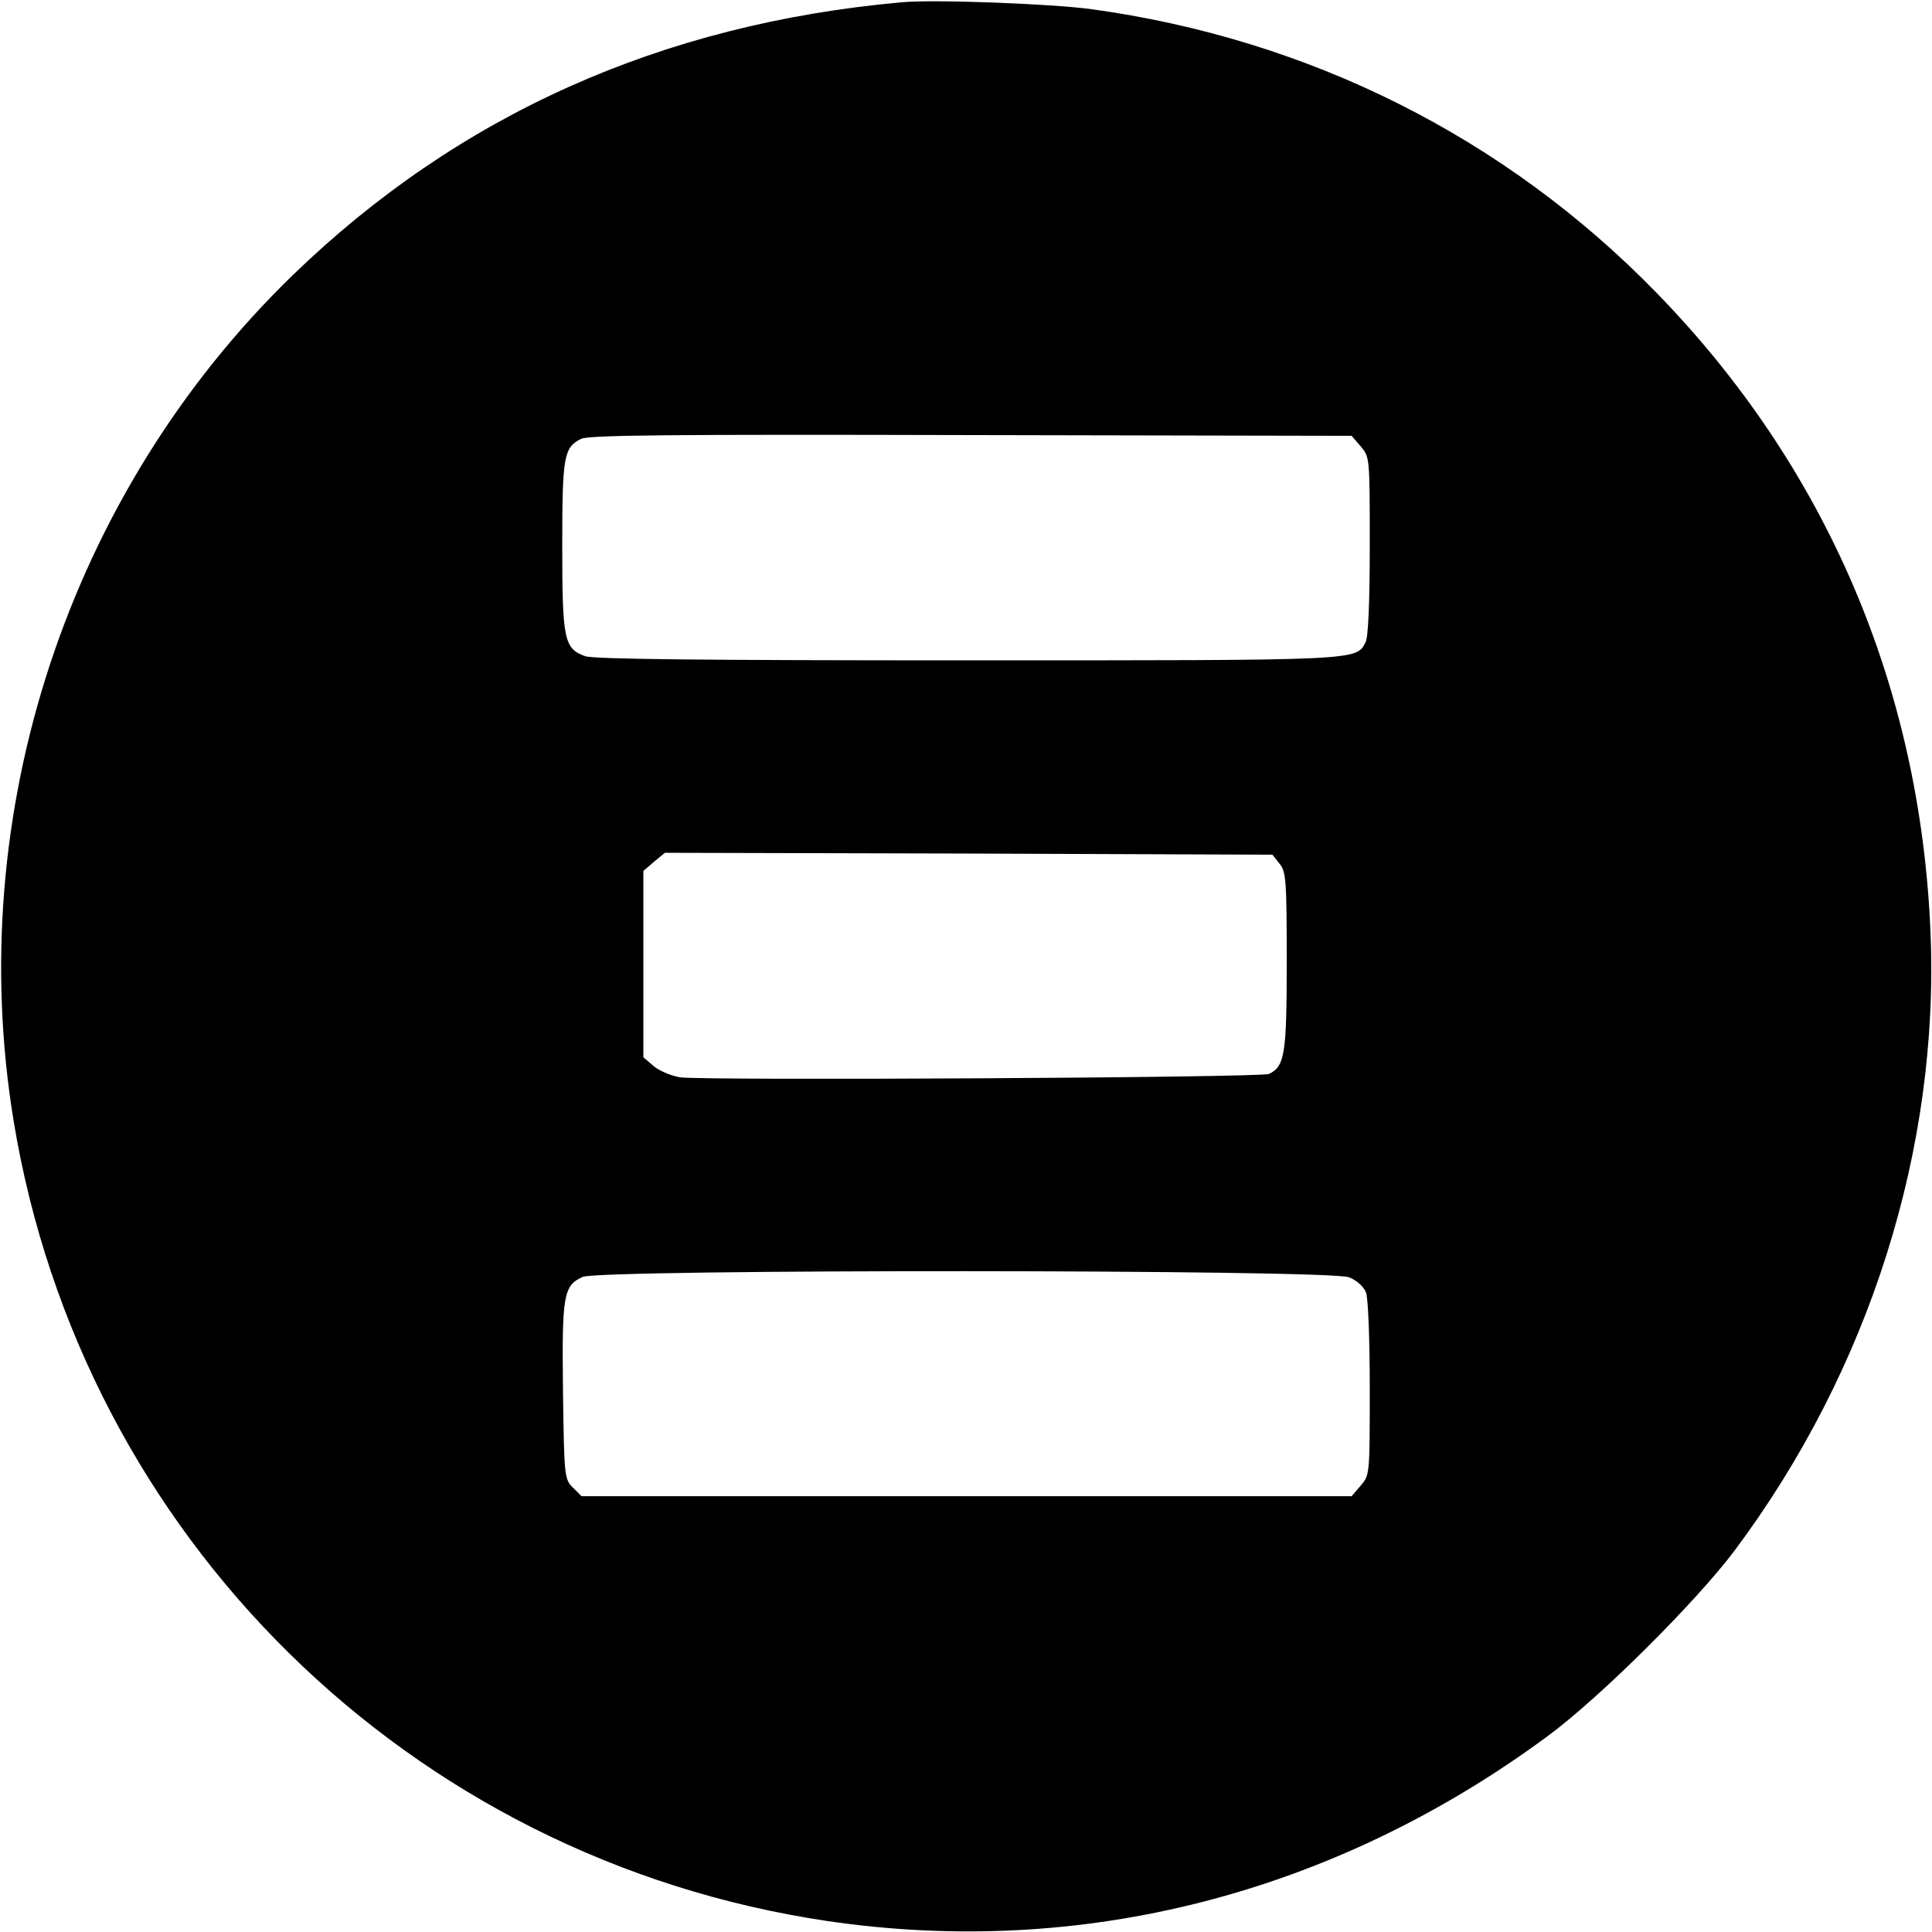
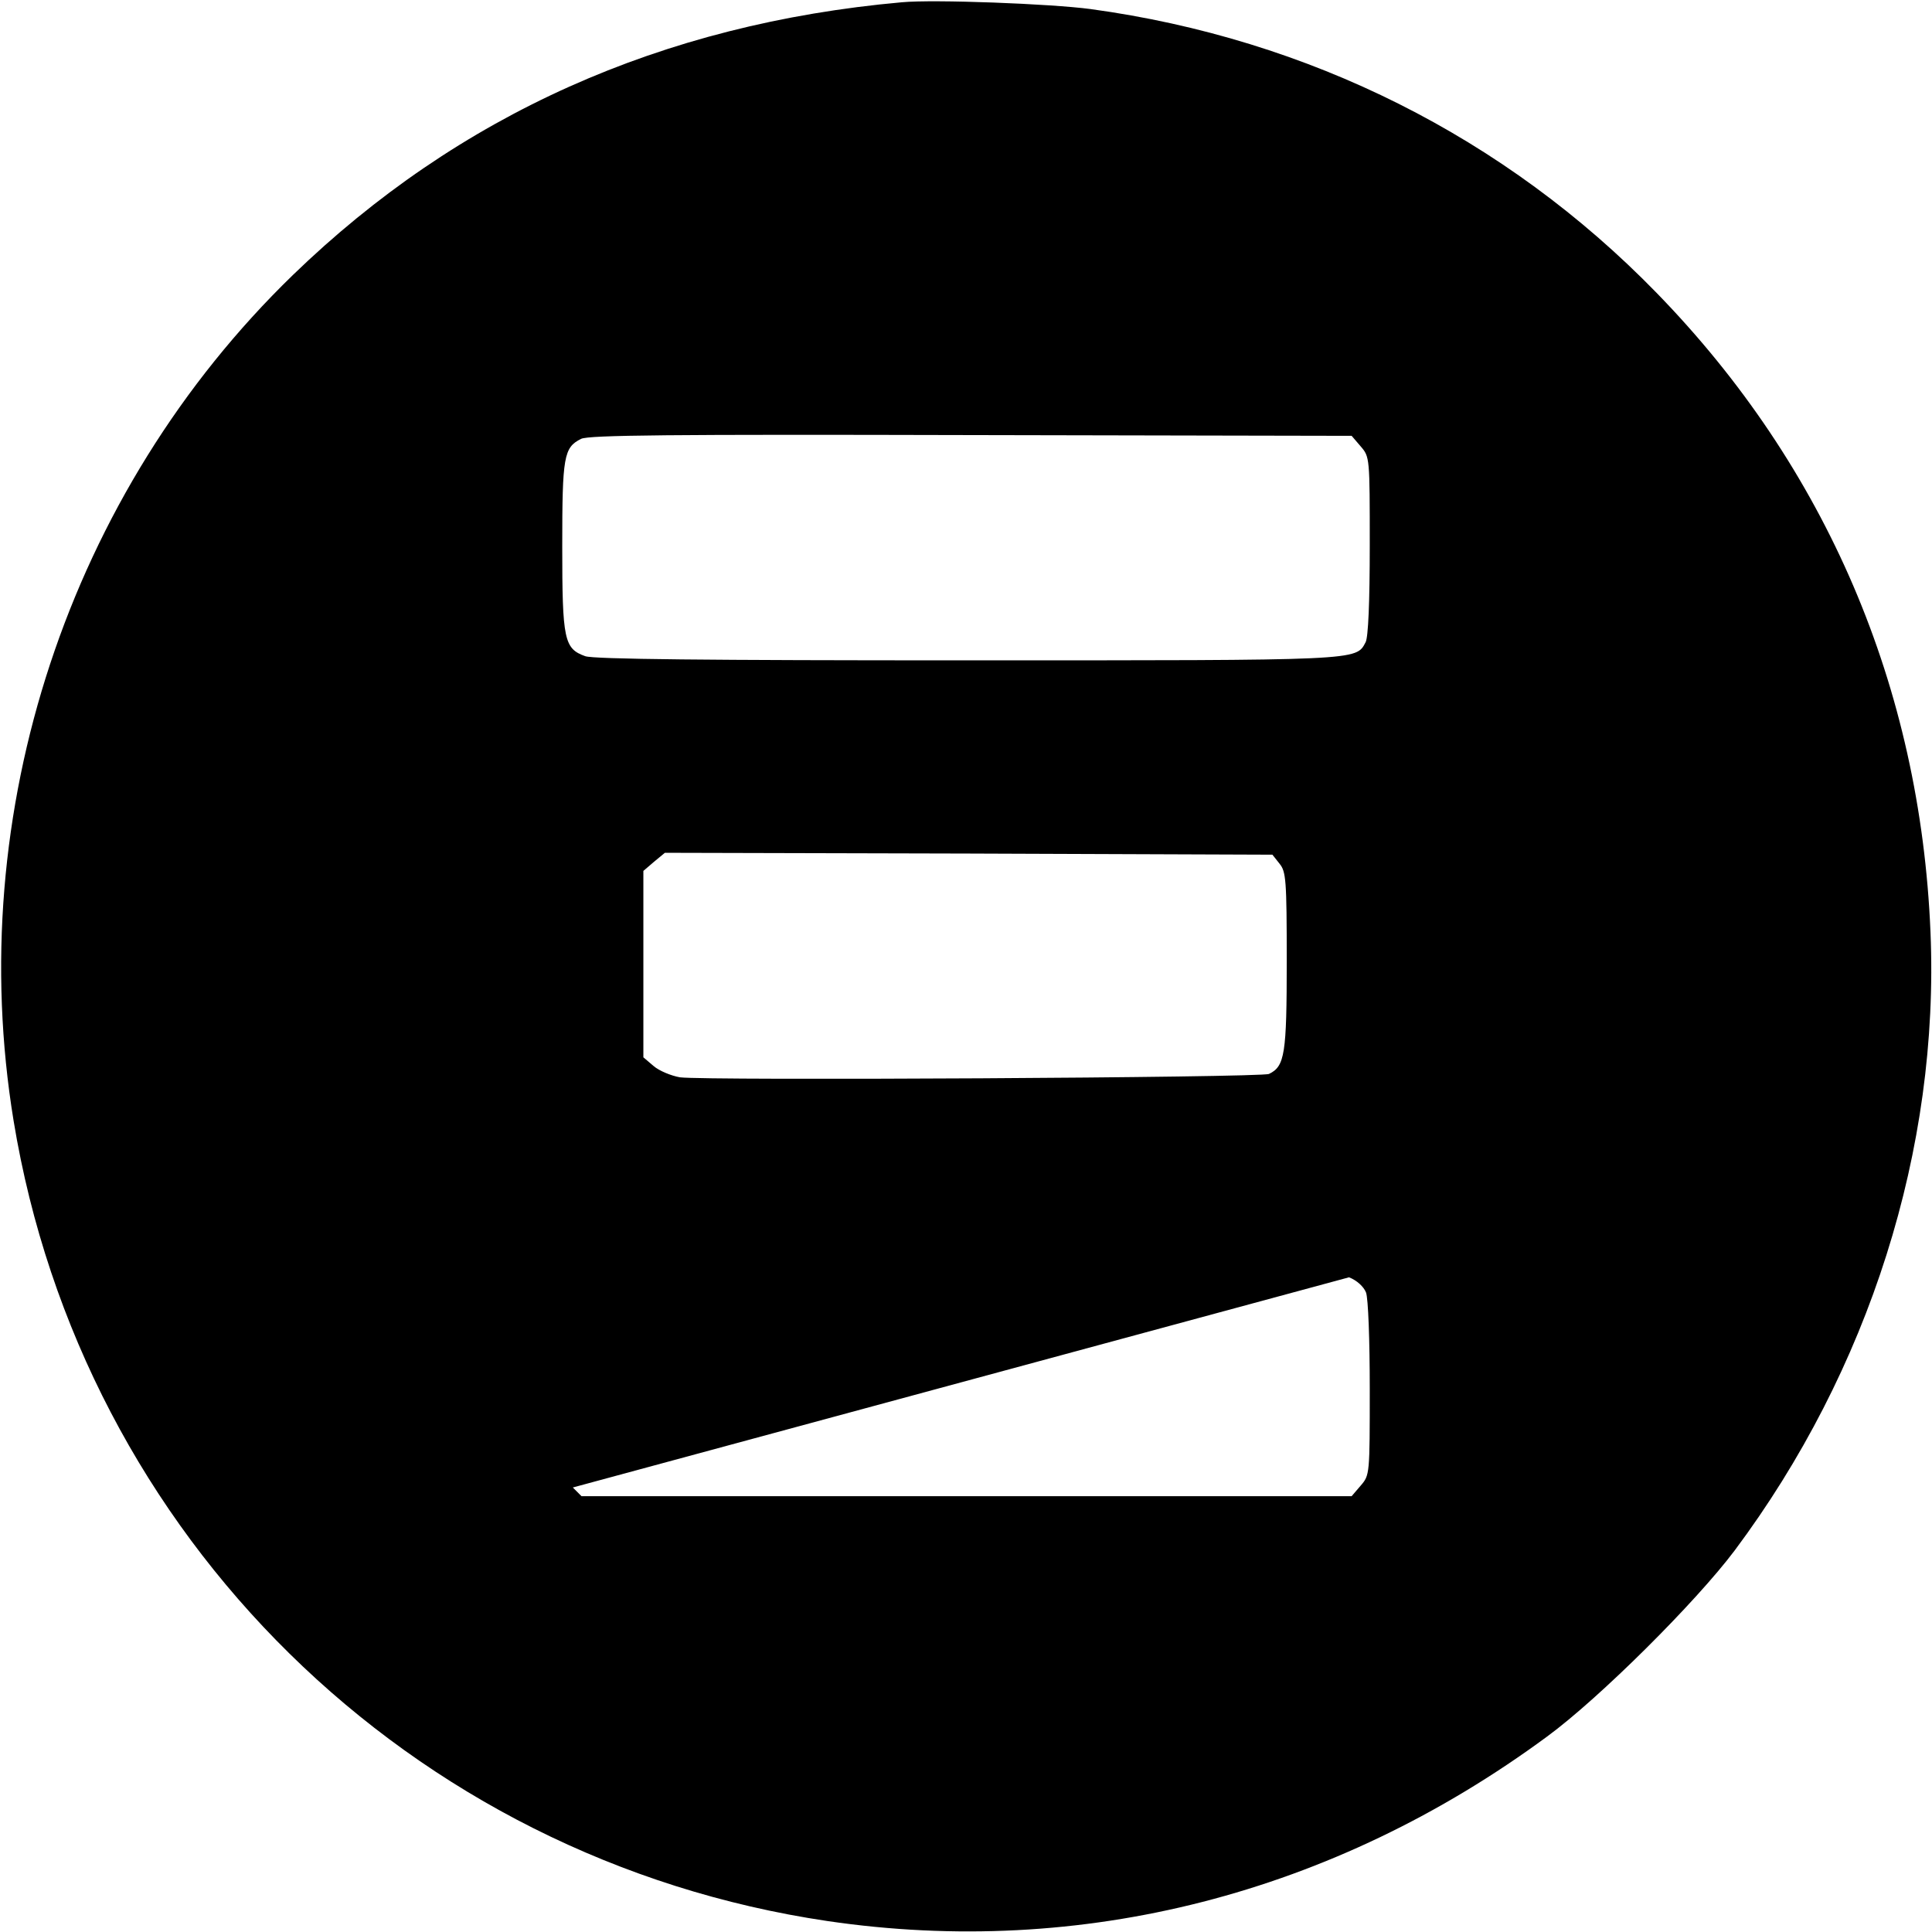
<svg xmlns="http://www.w3.org/2000/svg" version="1.0" width="512pt" height="512pt" viewBox="0 0 512 512" preserveAspectRatio="xMidYMid meet">
  <g transform="translate(0,512) scale(0.1,-0.1)" fill="#000000" stroke="none">
-     <path d="M2390 5114 c-636 -57 -1175 -298 -1614 -723 -594 -576 -874 -1424 -740 -2241 181 -1102 1050 -1957 2157 -2121 673 -99 1340 71 1907 489 139 102 394 356 497 493 357 478 543 1065 519 1639 -27 649 -276 1232 -726 1694 -401 412 -921 673 -1500 752 -105 14 -415 26 -500 18z m1216 -1177 c24 -28 24 -29 24 -263 0 -150 -4 -243 -11 -256 -26 -49 -10 -48 -1057 -48 -691 0 -988 3 -1011 11 -56 20 -61 43 -61 291 0 239 4 262 50 285 20 10 237 12 1033 10 l1009 -2 24 -28z m-215 -1106 c17 -21 19 -42 19 -258 0 -246 -5 -279 -47 -299 -20 -10 -1495 -18 -1561 -9 -23 4 -55 17 -70 30 l-27 23 0 247 0 247 28 24 29 24 805 -2 805 -3 19 -24z m184 -1096 c21 -8 39 -25 45 -40 6 -15 10 -128 10 -255 0 -228 0 -229 -24 -257 l-24 -28 -1021 0 -1020 0 -23 23 c-22 22 -23 28 -26 254 -3 256 1 281 52 304 48 21 1982 20 2031 -1z" />
+     <path d="M2390 5114 c-636 -57 -1175 -298 -1614 -723 -594 -576 -874 -1424 -740 -2241 181 -1102 1050 -1957 2157 -2121 673 -99 1340 71 1907 489 139 102 394 356 497 493 357 478 543 1065 519 1639 -27 649 -276 1232 -726 1694 -401 412 -921 673 -1500 752 -105 14 -415 26 -500 18z m1216 -1177 c24 -28 24 -29 24 -263 0 -150 -4 -243 -11 -256 -26 -49 -10 -48 -1057 -48 -691 0 -988 3 -1011 11 -56 20 -61 43 -61 291 0 239 4 262 50 285 20 10 237 12 1033 10 l1009 -2 24 -28z m-215 -1106 c17 -21 19 -42 19 -258 0 -246 -5 -279 -47 -299 -20 -10 -1495 -18 -1561 -9 -23 4 -55 17 -70 30 l-27 23 0 247 0 247 28 24 29 24 805 -2 805 -3 19 -24z m184 -1096 c21 -8 39 -25 45 -40 6 -15 10 -128 10 -255 0 -228 0 -229 -24 -257 l-24 -28 -1021 0 -1020 0 -23 23 z" />
  </g>
</svg>